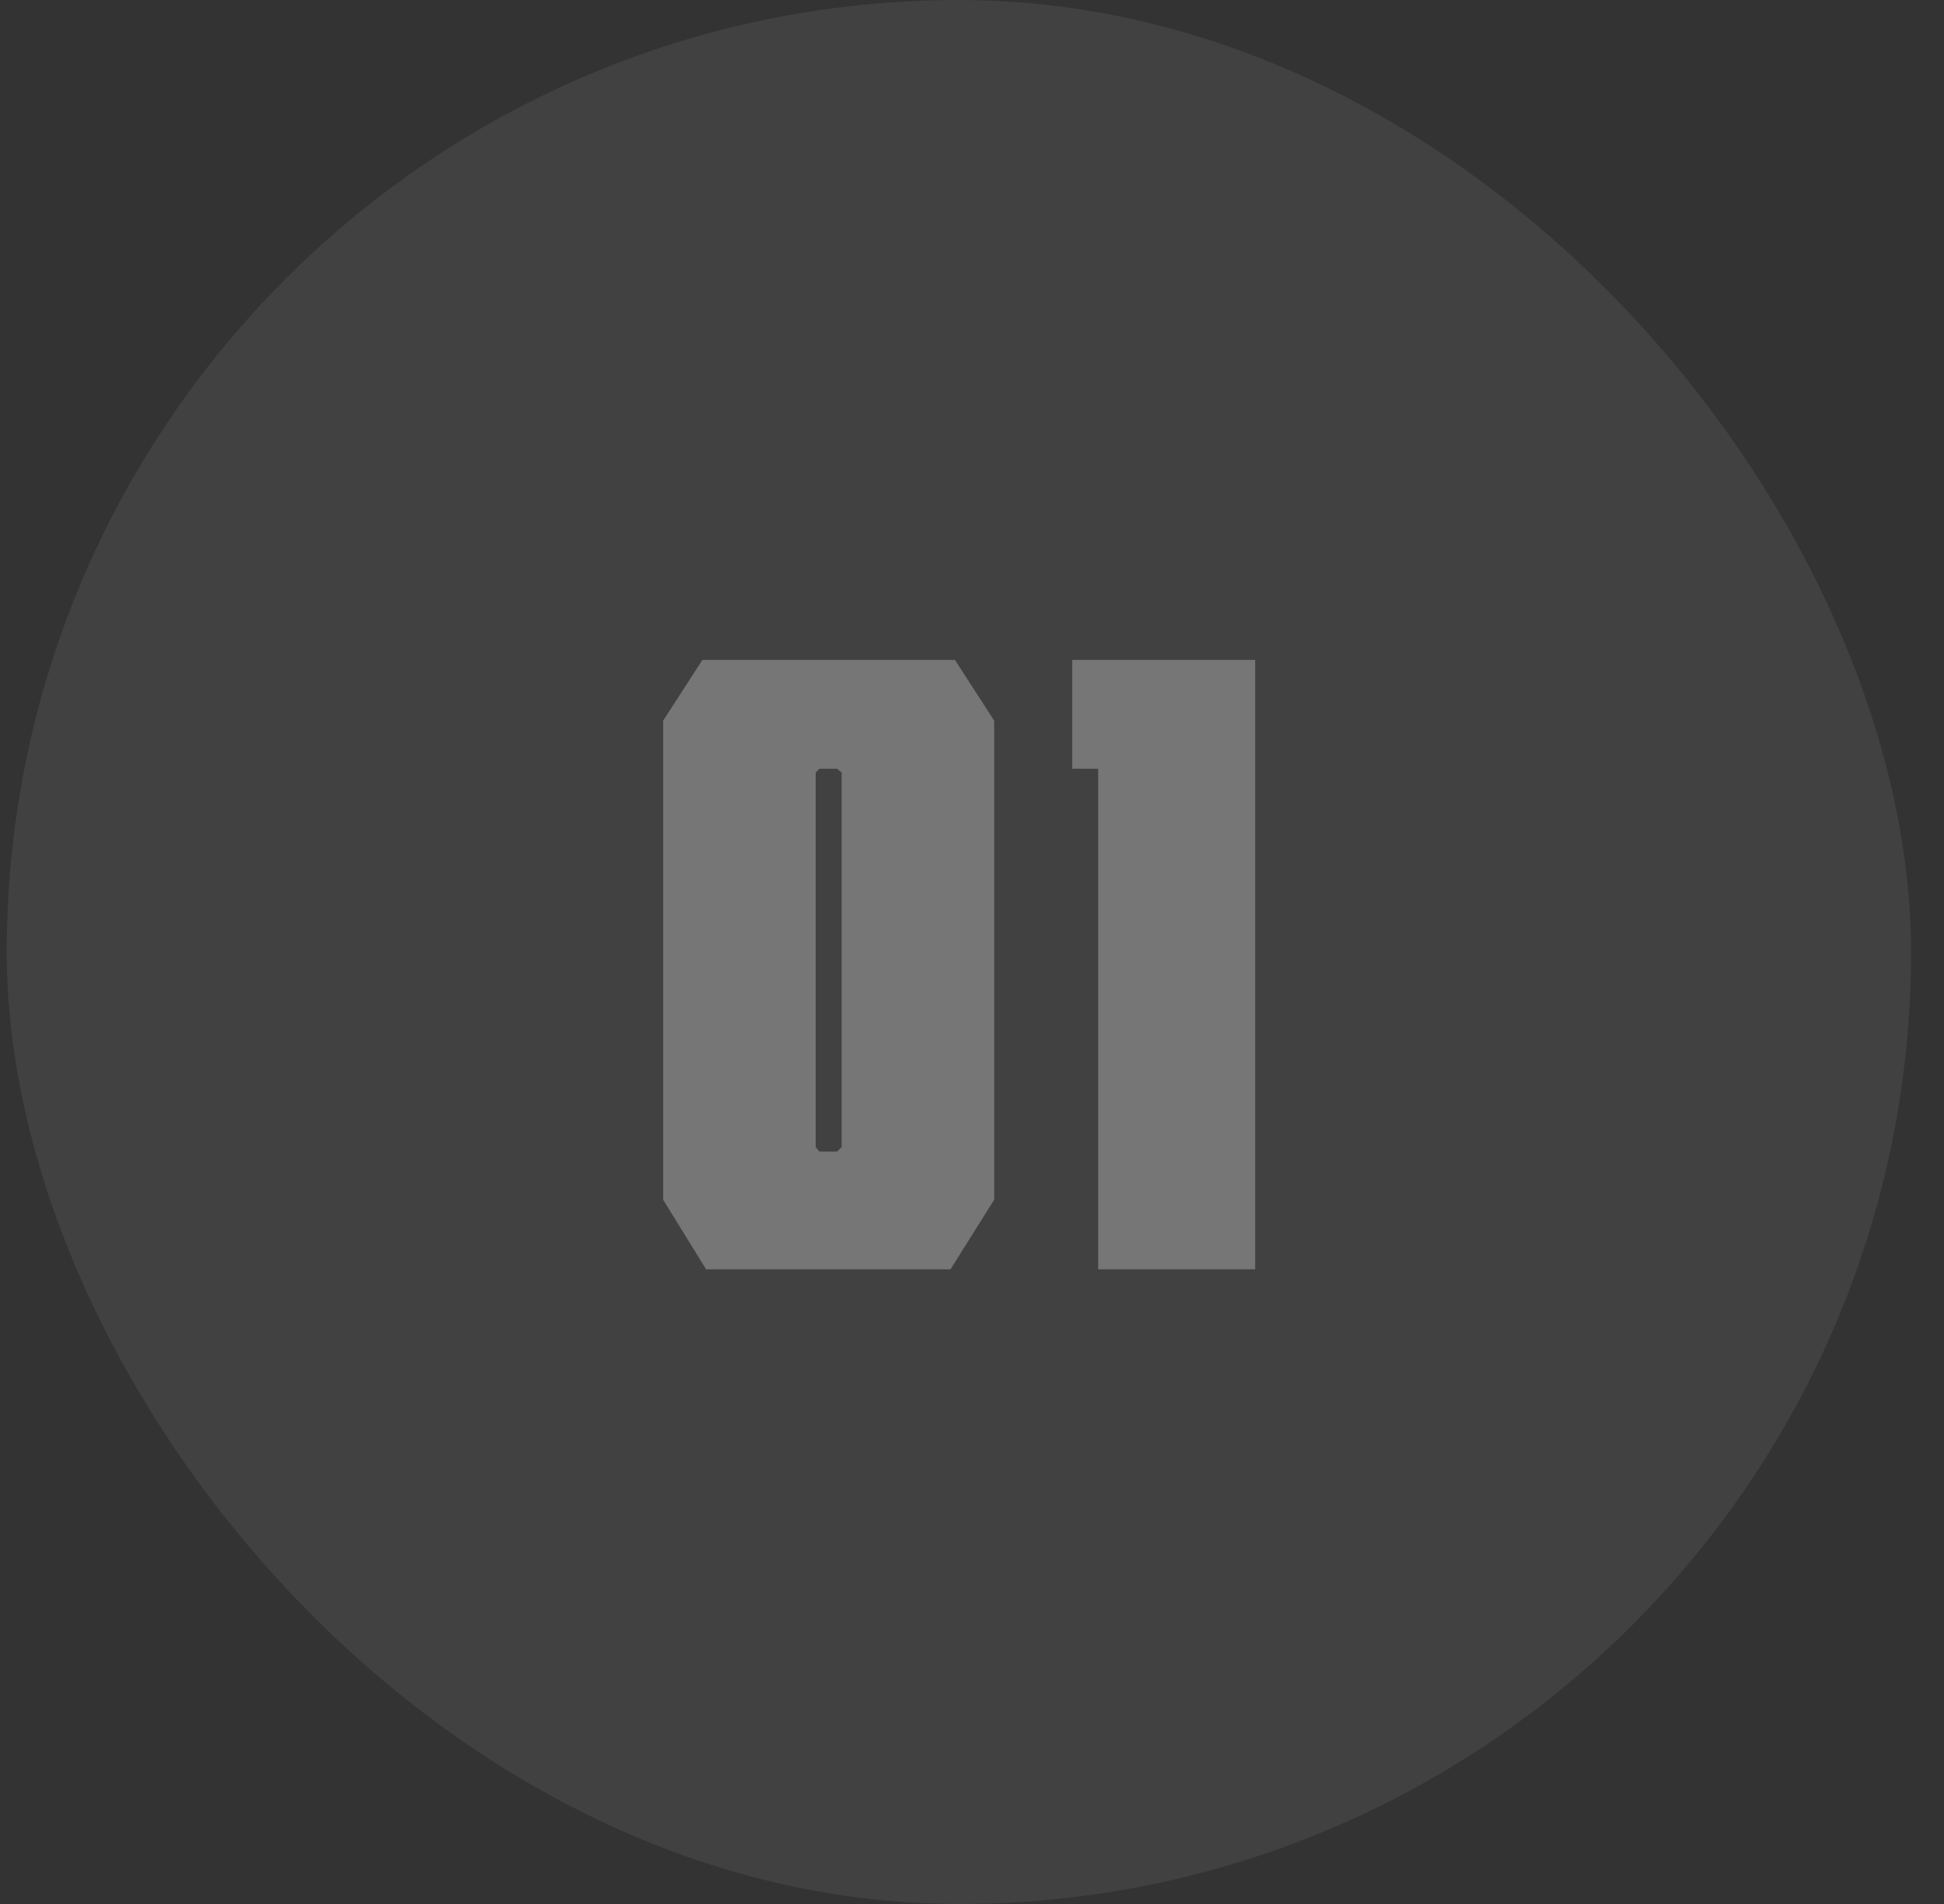
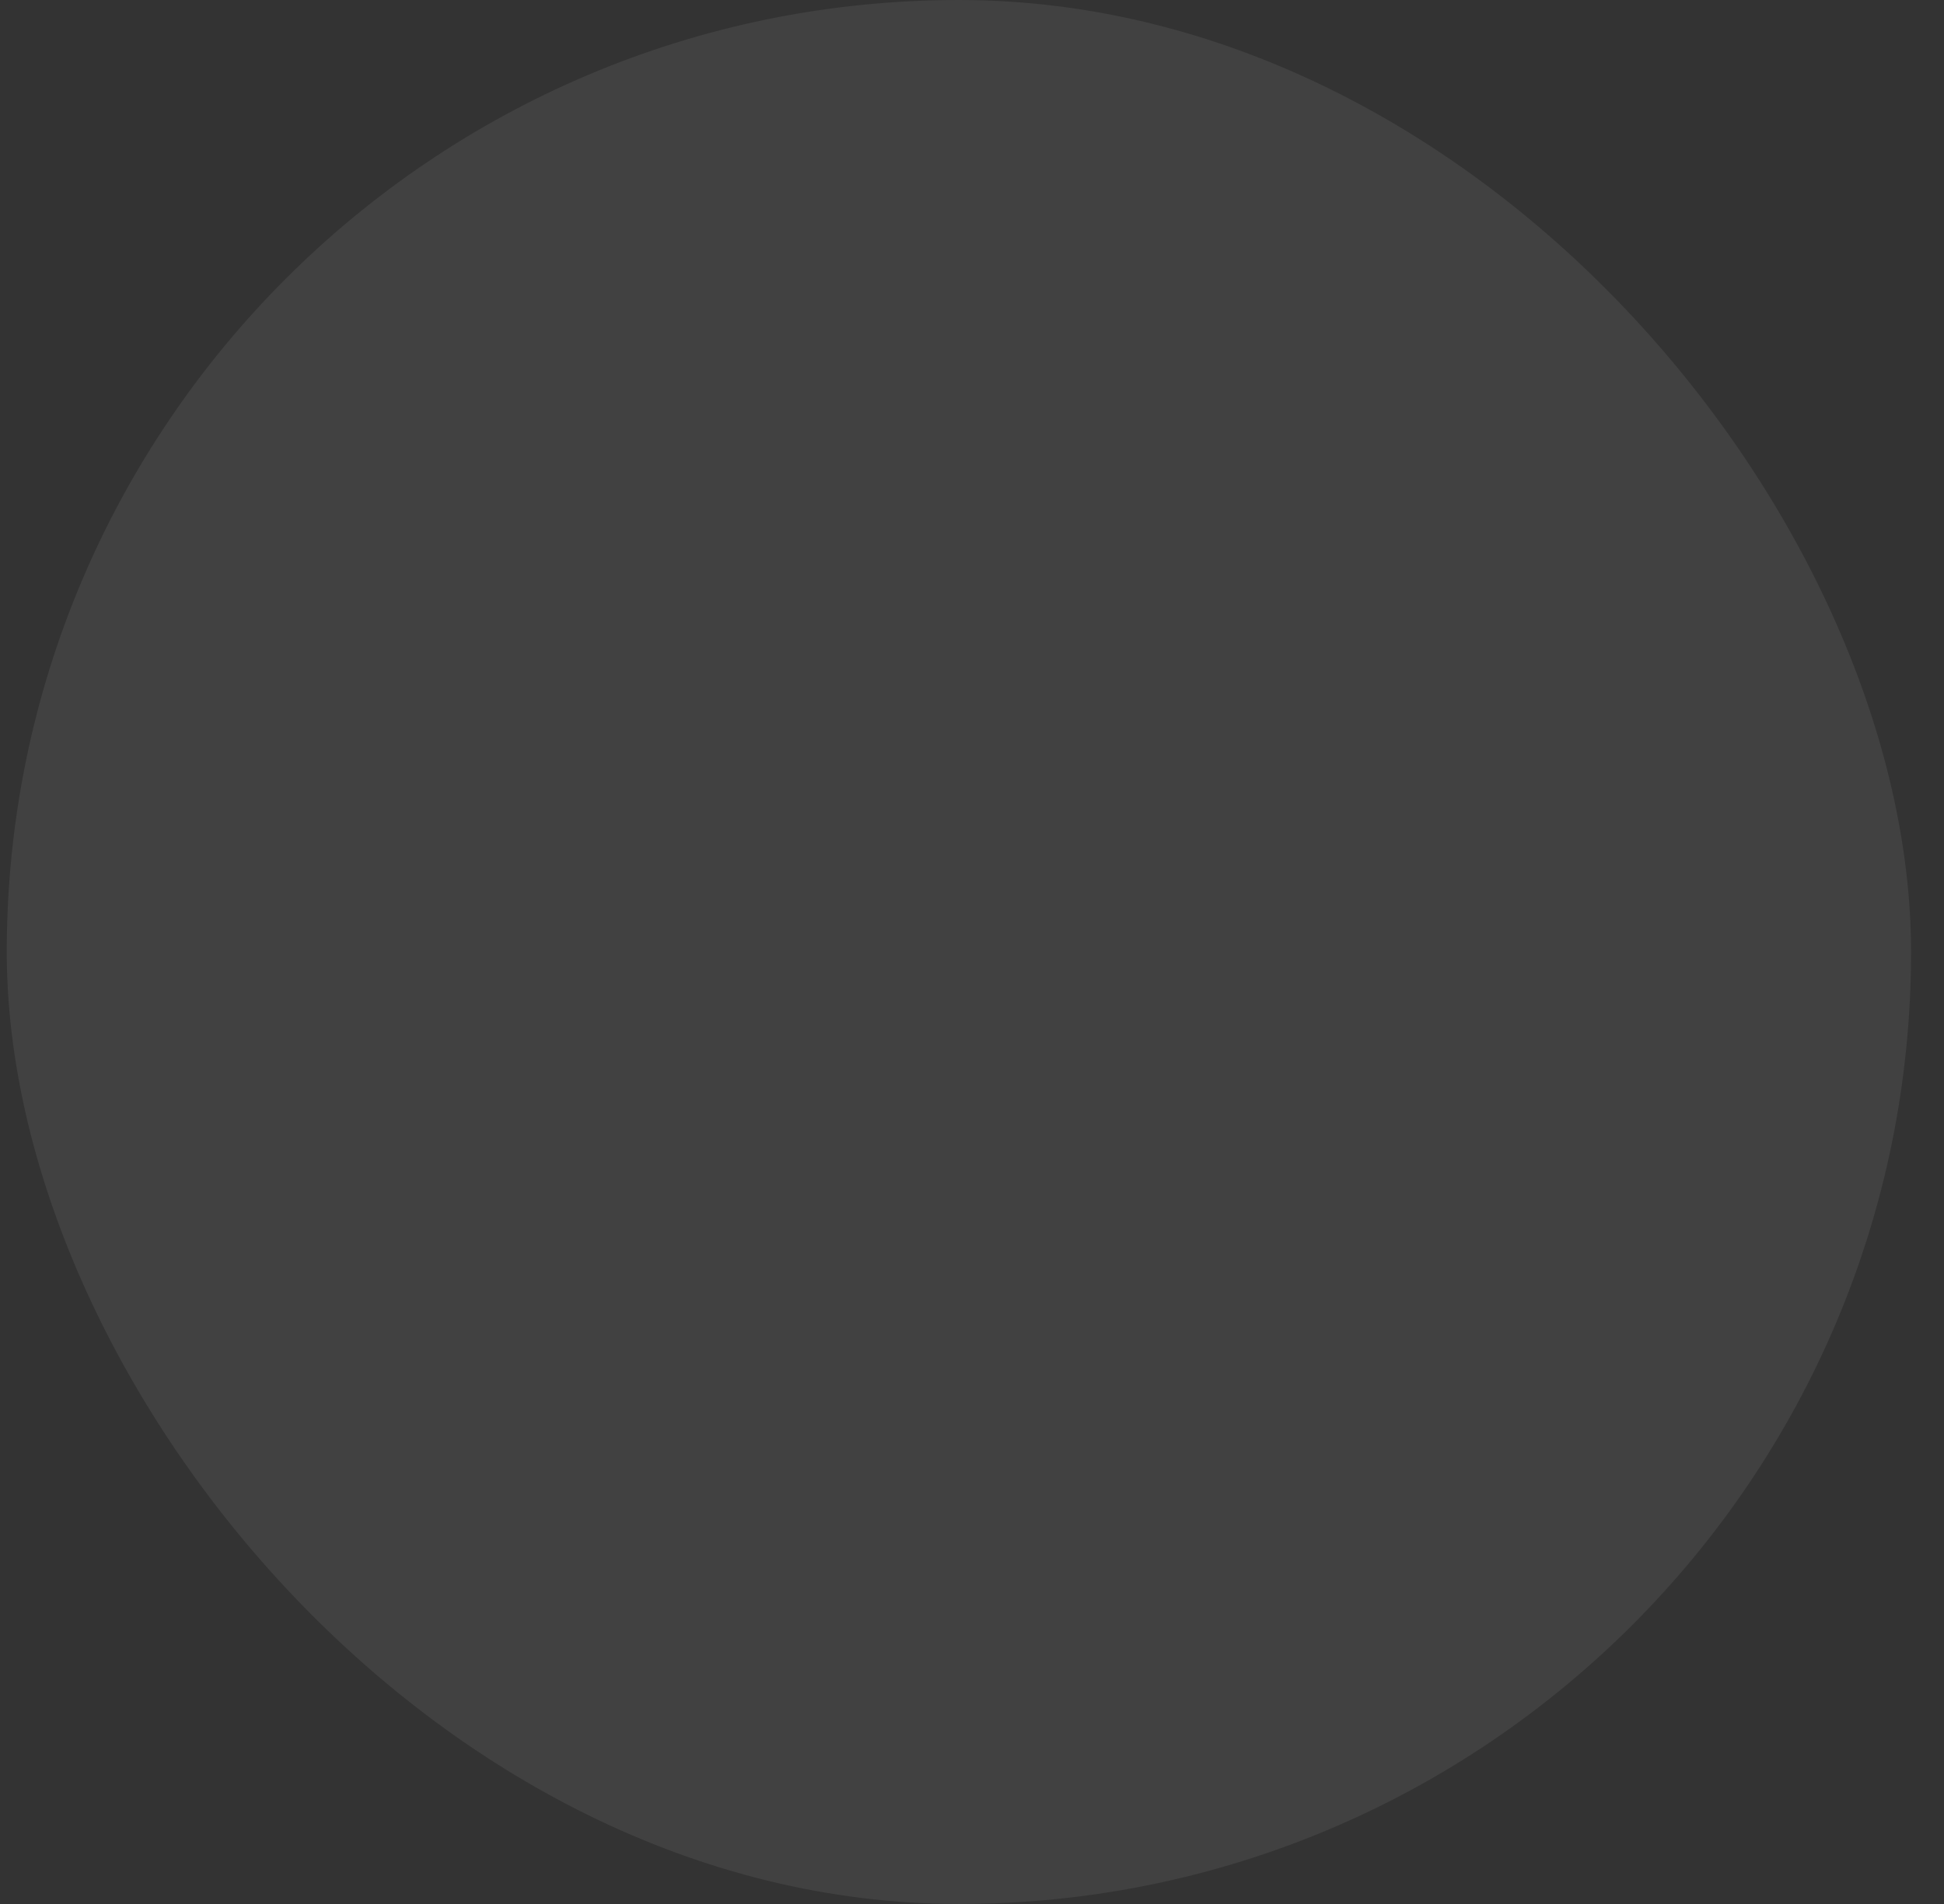
<svg xmlns="http://www.w3.org/2000/svg" width="49" height="48" viewBox="0 0 49 48" fill="none">
  <rect x="0" y="0" width="49" height="48" fill="#333333" stroke="none" />
  <rect x="0.17" width="48" height="48" rx="24" fill="white" fill-opacity="0.07" />
-   <path d="M16.715 18.168L17.705 16.637H24.07L25.059 18.168V30.245L23.958 32H17.798L16.715 30.245V18.168ZM20.561 28.92L20.654 29.032H21.102L21.214 28.92V19.475L21.102 19.381H20.654L20.561 19.475V28.92ZM31.638 32H27.68V19.381H27.027V16.637H31.638V32Z" fill="white" fill-opacity="0.28" />
</svg>